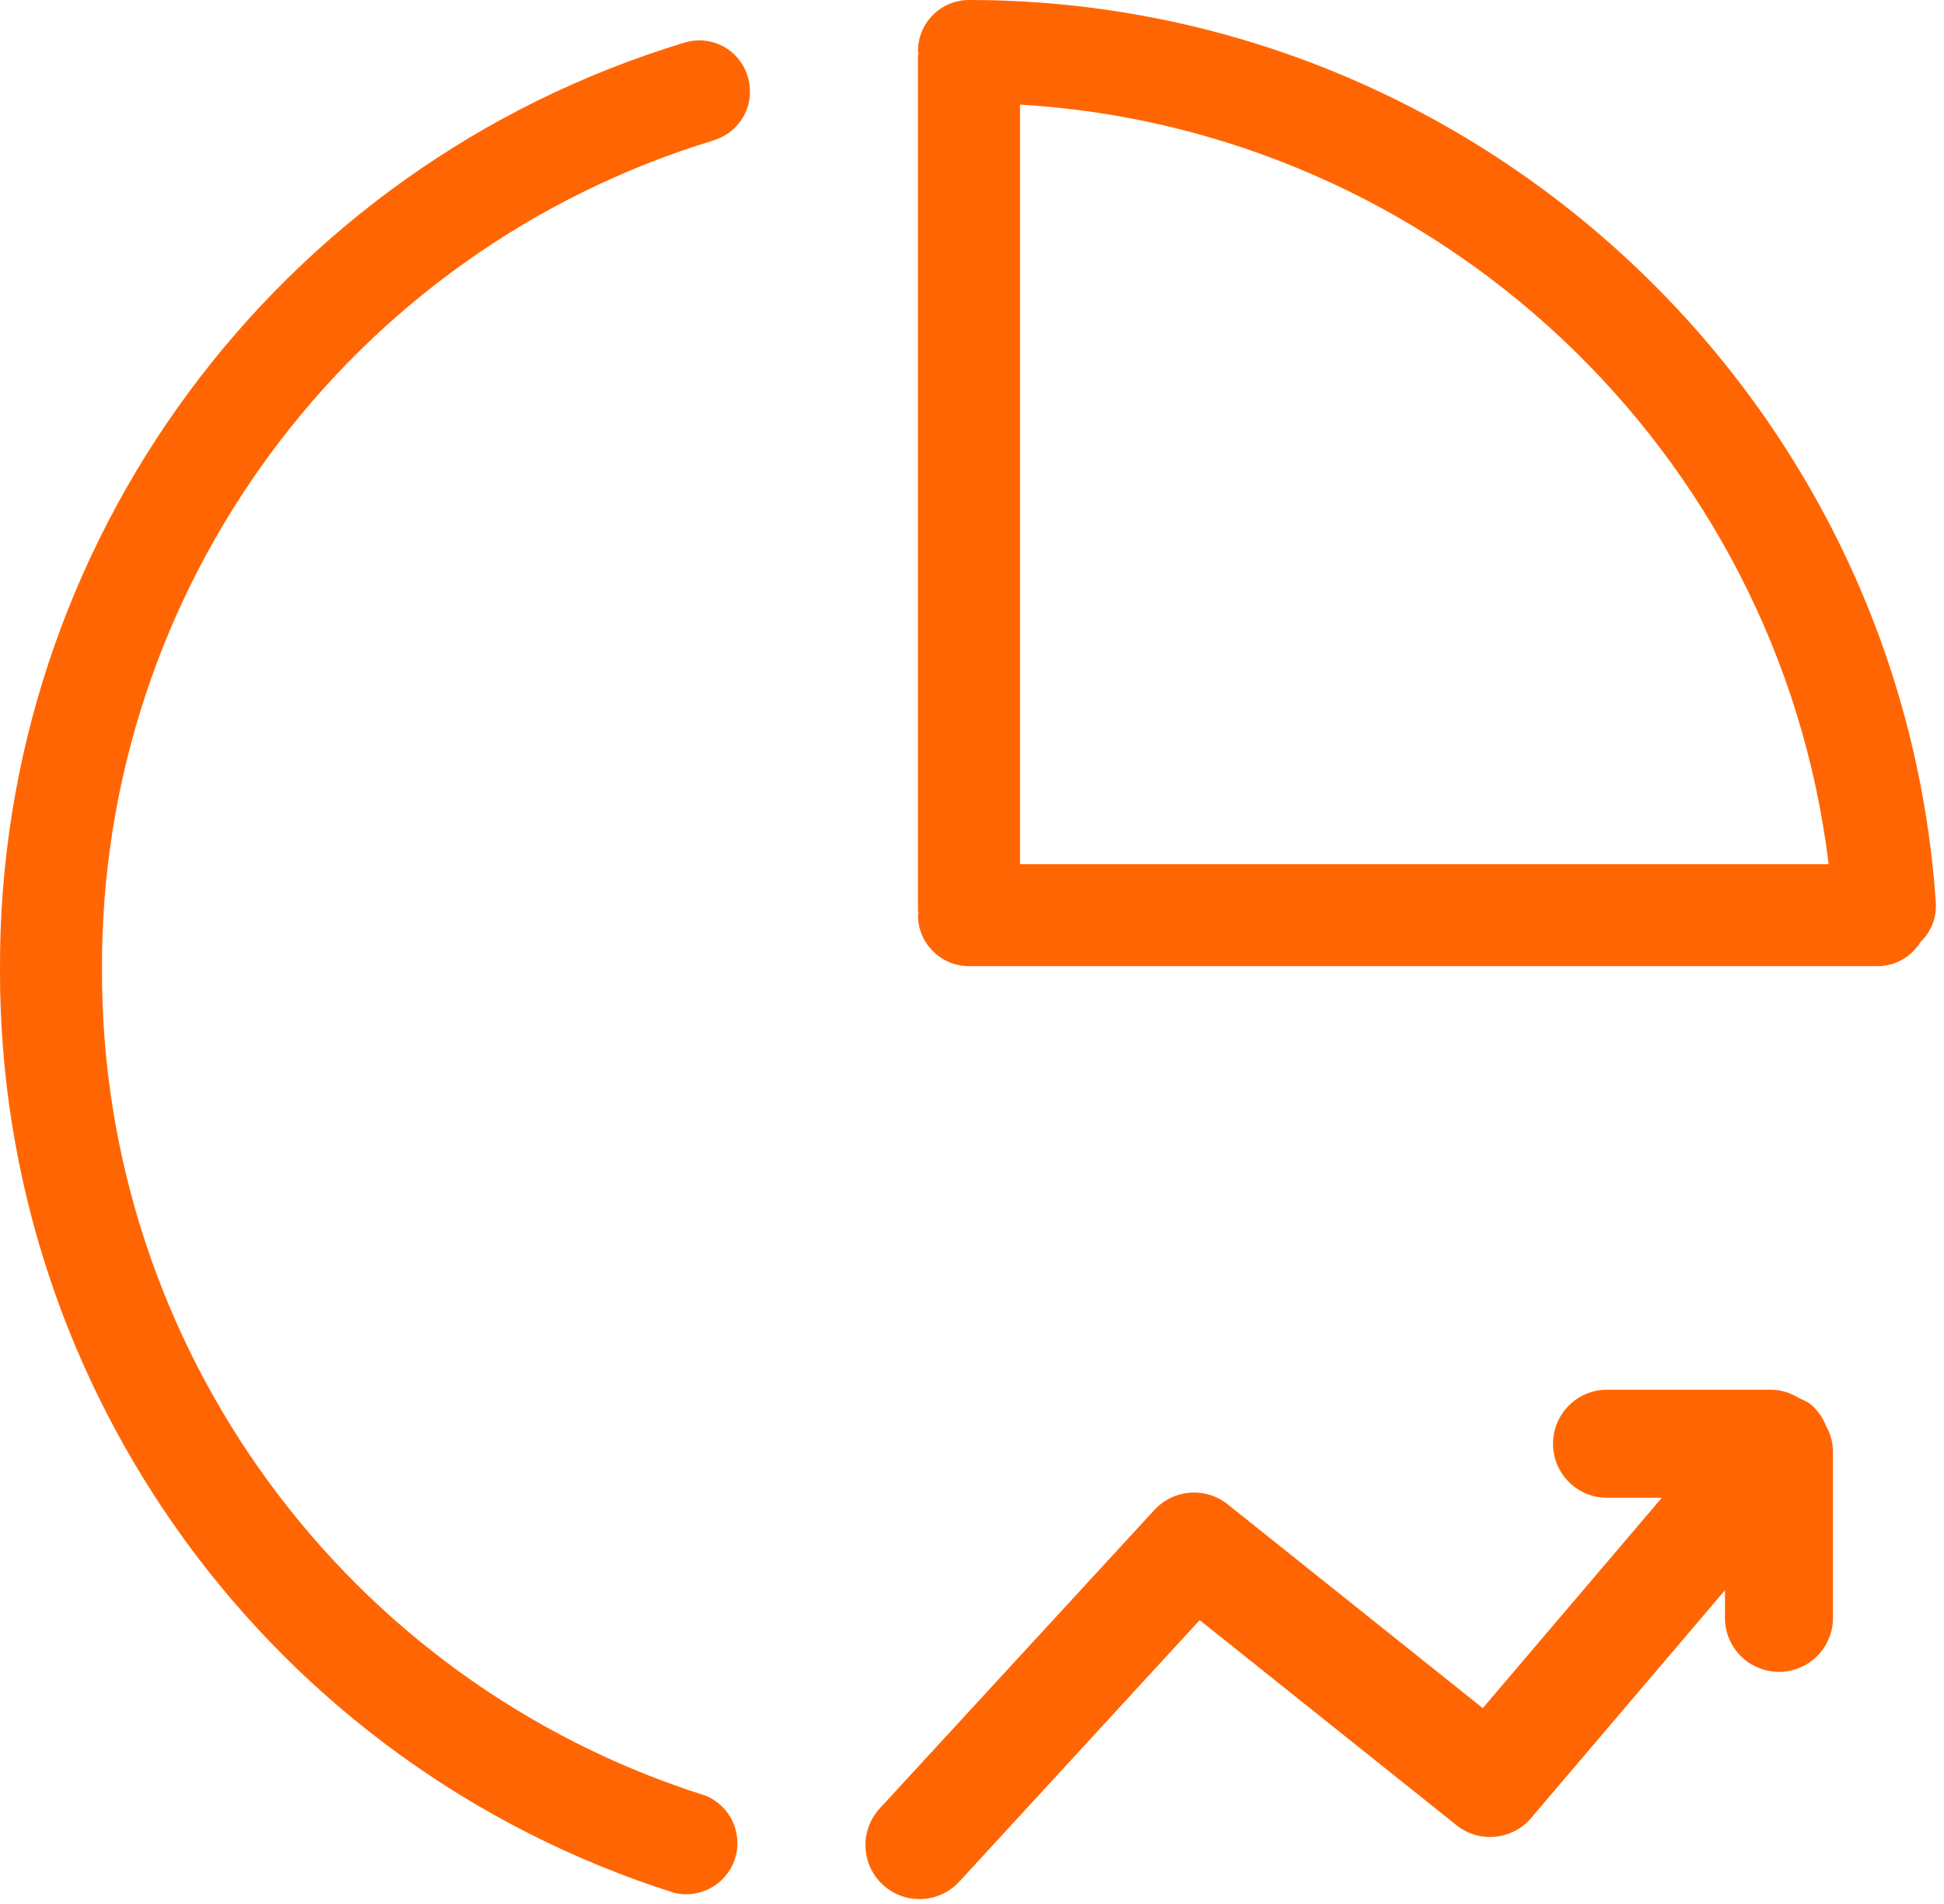
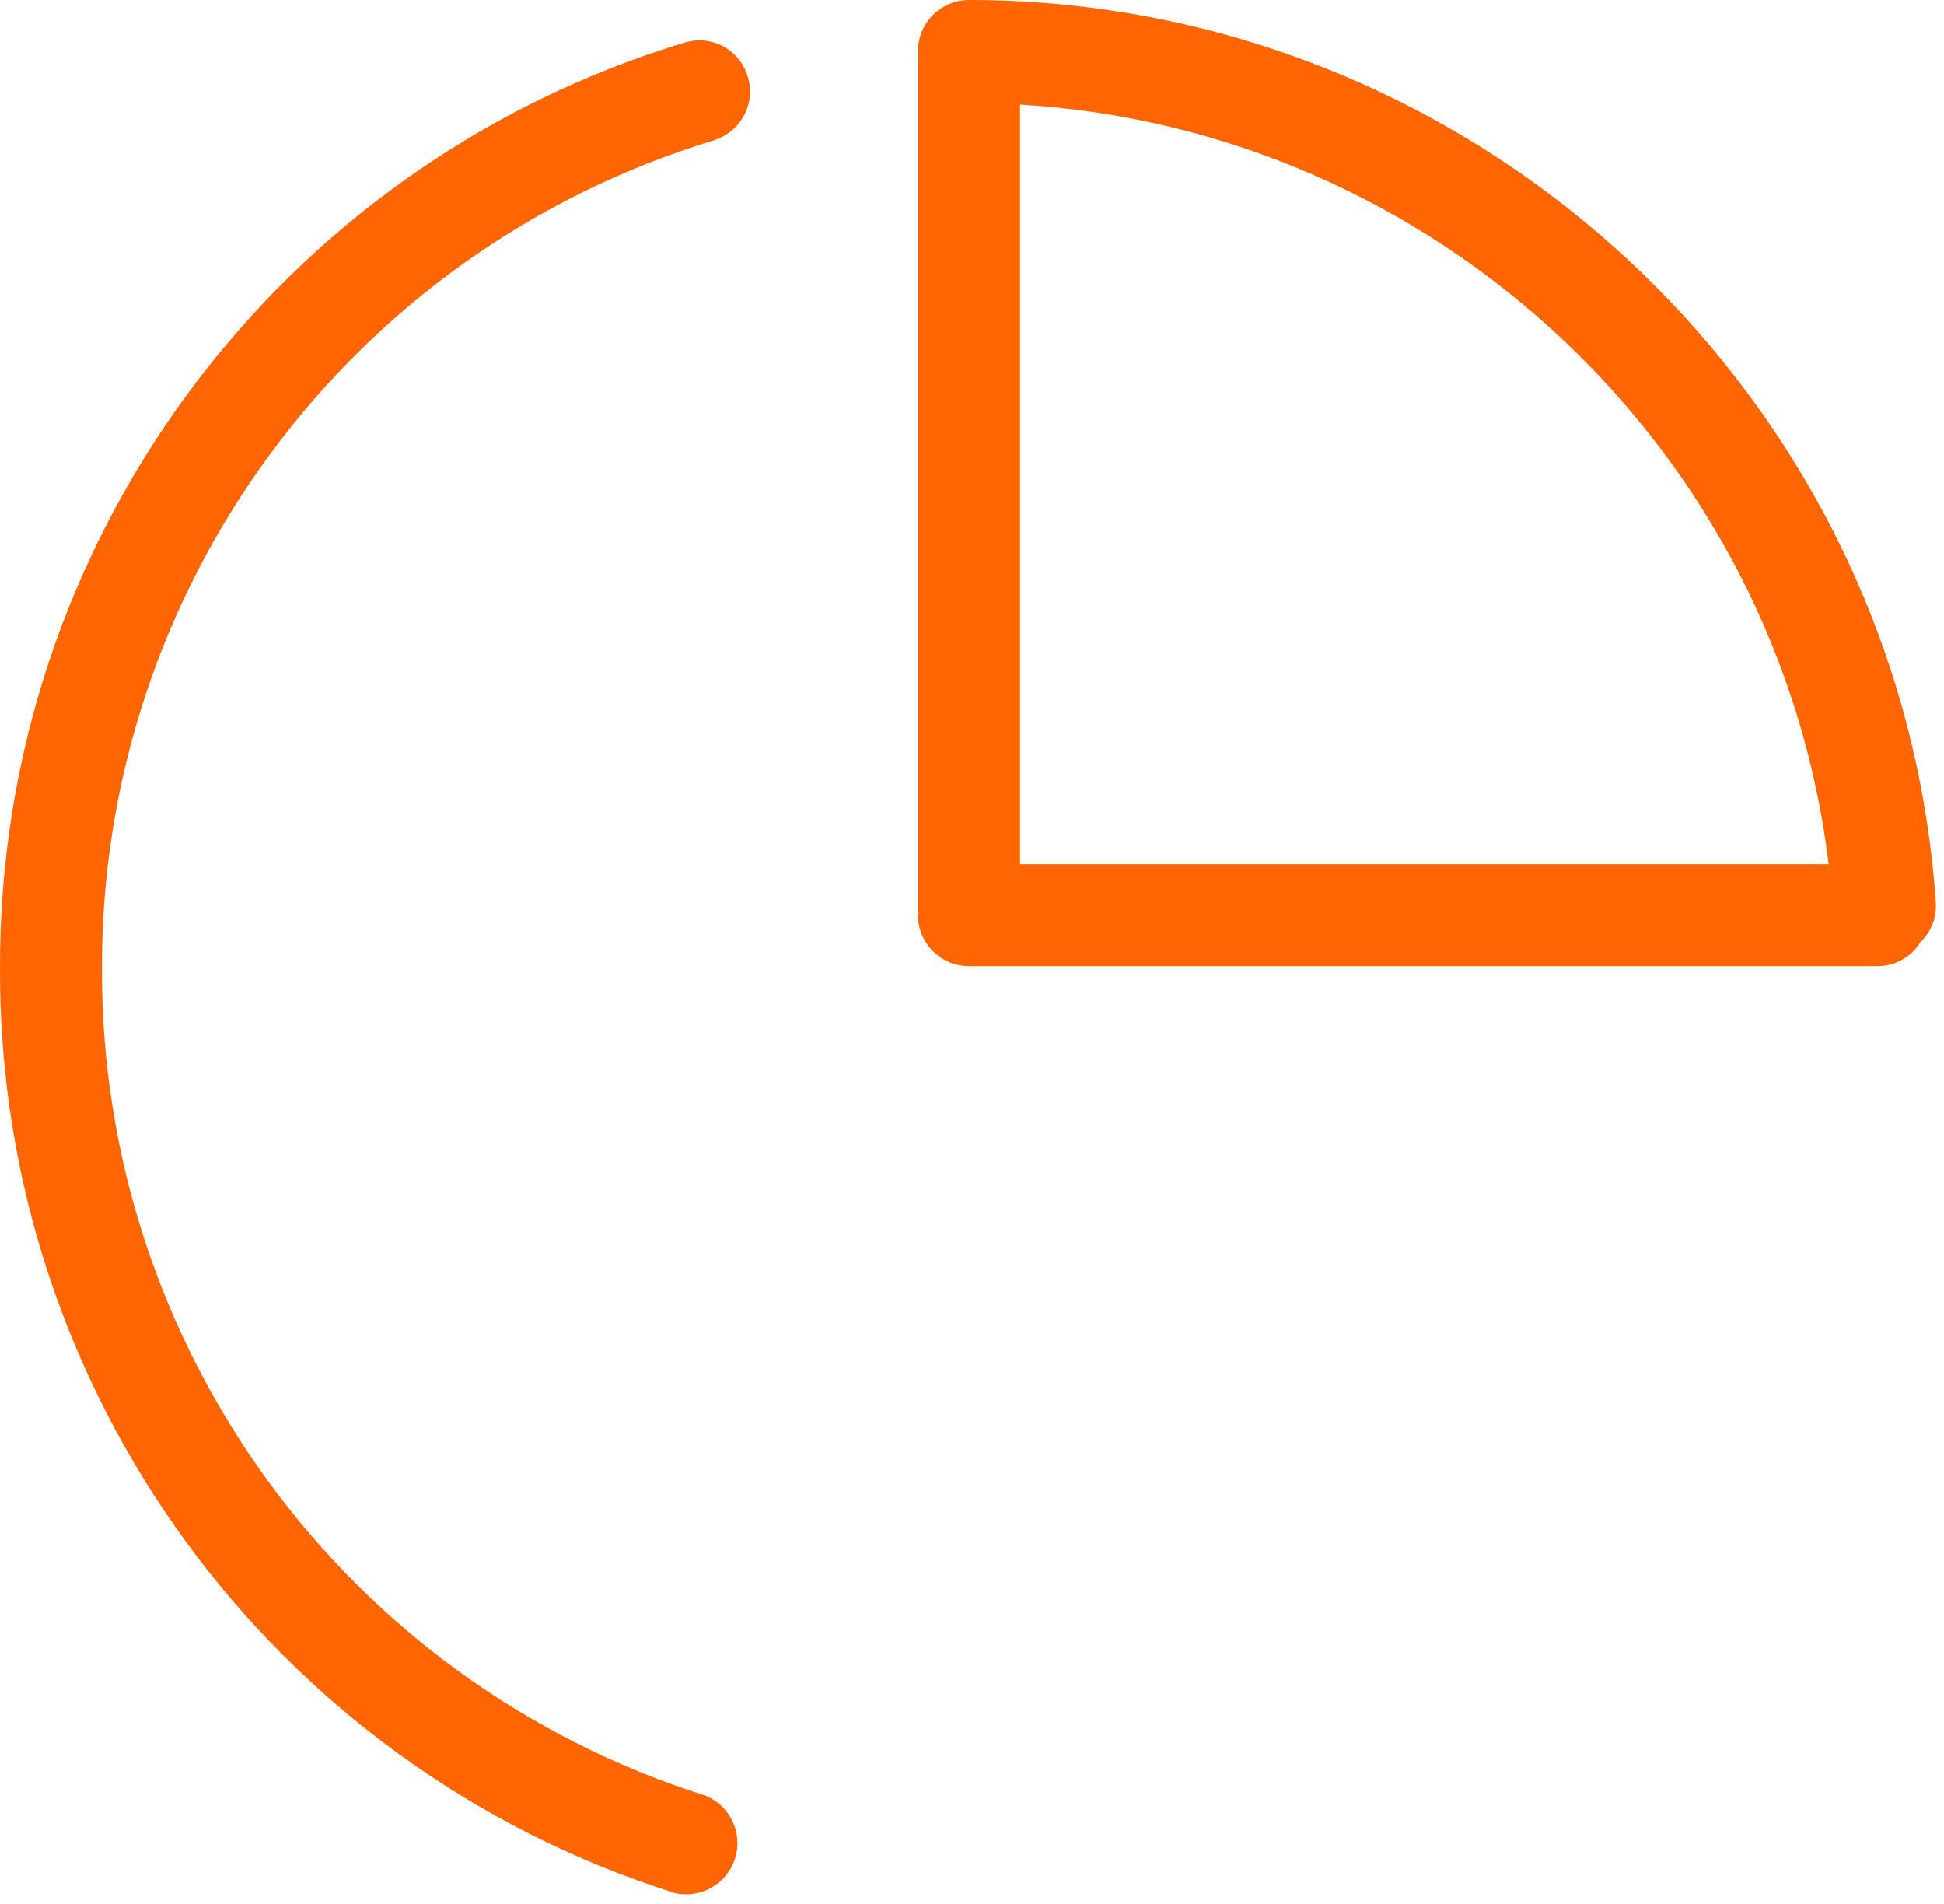
<svg xmlns="http://www.w3.org/2000/svg" width="48px" height="47px" viewBox="0 0 48 47" version="1.1">
  <title>数据分析</title>
  <g id="页面-1" stroke="none" stroke-width="1" fill="none" fill-rule="evenodd">
    <g id="数据分析" transform="translate(-8, -9)" fill="#FF6603" fill-rule="nonzero">
      <g transform="translate(8, 9)">
-         <path d="M17.626,3.46 C17.946,3.364 18.215,3.143 18.372,2.848 C18.529,2.553 18.561,2.207 18.462,1.888 C18.367,1.567 18.146,1.298 17.85,1.141 C17.554,0.985 17.207,0.954 16.888,1.056 C6.823,4.111 -0.043,13.41 0,23.928 C-0.027,34.351 6.717,43.583 16.654,46.728 C17.297,46.879 17.948,46.51 18.148,45.881 C18.349,45.251 18.03,44.574 17.418,44.326 C8.527,41.514 2.492,33.252 2.518,23.926 C2.482,14.517 8.624,6.199 17.626,3.464 M23.926,0 C36.466,0 46.95,9.792 47.798,22.286 C47.821,22.65 47.682,23.005 47.418,23.256 C47.196,23.621 46.801,23.845 46.374,23.85 L23.926,23.85 C23.231,23.85 22.667,23.287 22.666,22.592 C22.666,22.572 22.678,22.554 22.678,22.532 C22.678,22.514 22.666,22.498 22.666,22.48 L22.666,1.376 C22.666,1.356 22.678,1.338 22.678,1.316 C22.678,1.296 22.666,1.28 22.666,1.262 C22.666,0.927 22.798,0.606 23.035,0.37 C23.271,0.133 23.592,0 23.926,0 Z M25.186,2.58 L25.186,21.334 L45.152,21.334 C43.912,11.114 35.458,3.19 25.184,2.582 L25.186,2.58 Z" id="形状" />
-         <path d="M44.73,34.686 C44.634,34.602 44.522,34.56 44.414,34.51 C44.215,34.383 43.986,34.313 43.75,34.306 L39.68,34.306 C38.943,34.306 38.346,34.903 38.346,35.64 C38.346,36.377 38.943,36.974 39.68,36.974 L41.032,36.974 L36.612,42.166 L30.314,37.136 C29.768,36.698 28.975,36.76 28.502,37.276 L21.722,44.642 C21.223,45.184 21.258,46.029 21.8,46.528 C22.343,47.027 23.187,46.992 23.686,46.45 L29.622,39.994 L35.962,45.056 C36.522,45.506 37.342,45.426 37.808,44.876 L42.592,39.256 L42.592,39.886 C42.573,40.375 42.823,40.834 43.243,41.084 C43.664,41.334 44.187,41.334 44.607,41.084 C45.027,40.834 45.277,40.375 45.258,39.886 L45.258,35.818 C45.254,35.6 45.195,35.387 45.086,35.198 C45.011,35.001 44.889,34.825 44.73,34.686" id="路径" />
+         <path d="M17.626,3.46 C17.946,3.364 18.215,3.143 18.372,2.848 C18.529,2.553 18.561,2.207 18.462,1.888 C18.367,1.567 18.146,1.298 17.85,1.141 C17.554,0.985 17.207,0.954 16.888,1.056 C6.823,4.111 -0.043,13.41 0,23.928 C-0.027,34.351 6.717,43.583 16.654,46.728 C17.297,46.879 17.948,46.51 18.148,45.881 C18.349,45.251 18.03,44.574 17.418,44.326 C8.527,41.514 2.492,33.252 2.518,23.926 C2.482,14.517 8.624,6.199 17.626,3.464 M23.926,0 C36.466,0 46.95,9.792 47.798,22.286 C47.821,22.65 47.682,23.005 47.418,23.256 C47.196,23.621 46.801,23.845 46.374,23.85 L23.926,23.85 C23.231,23.85 22.667,23.287 22.666,22.592 C22.666,22.572 22.678,22.554 22.678,22.532 C22.678,22.514 22.666,22.498 22.666,22.48 L22.666,1.376 C22.666,1.356 22.678,1.338 22.678,1.316 C22.678,1.296 22.666,1.28 22.666,1.262 C22.666,0.927 22.798,0.606 23.035,0.37 C23.271,0.133 23.592,0 23.926,0 Z M25.186,2.58 L25.186,21.334 L45.152,21.334 C43.912,11.114 35.458,3.19 25.184,2.582 L25.186,2.58 " id="形状" />
      </g>
    </g>
  </g>
</svg>